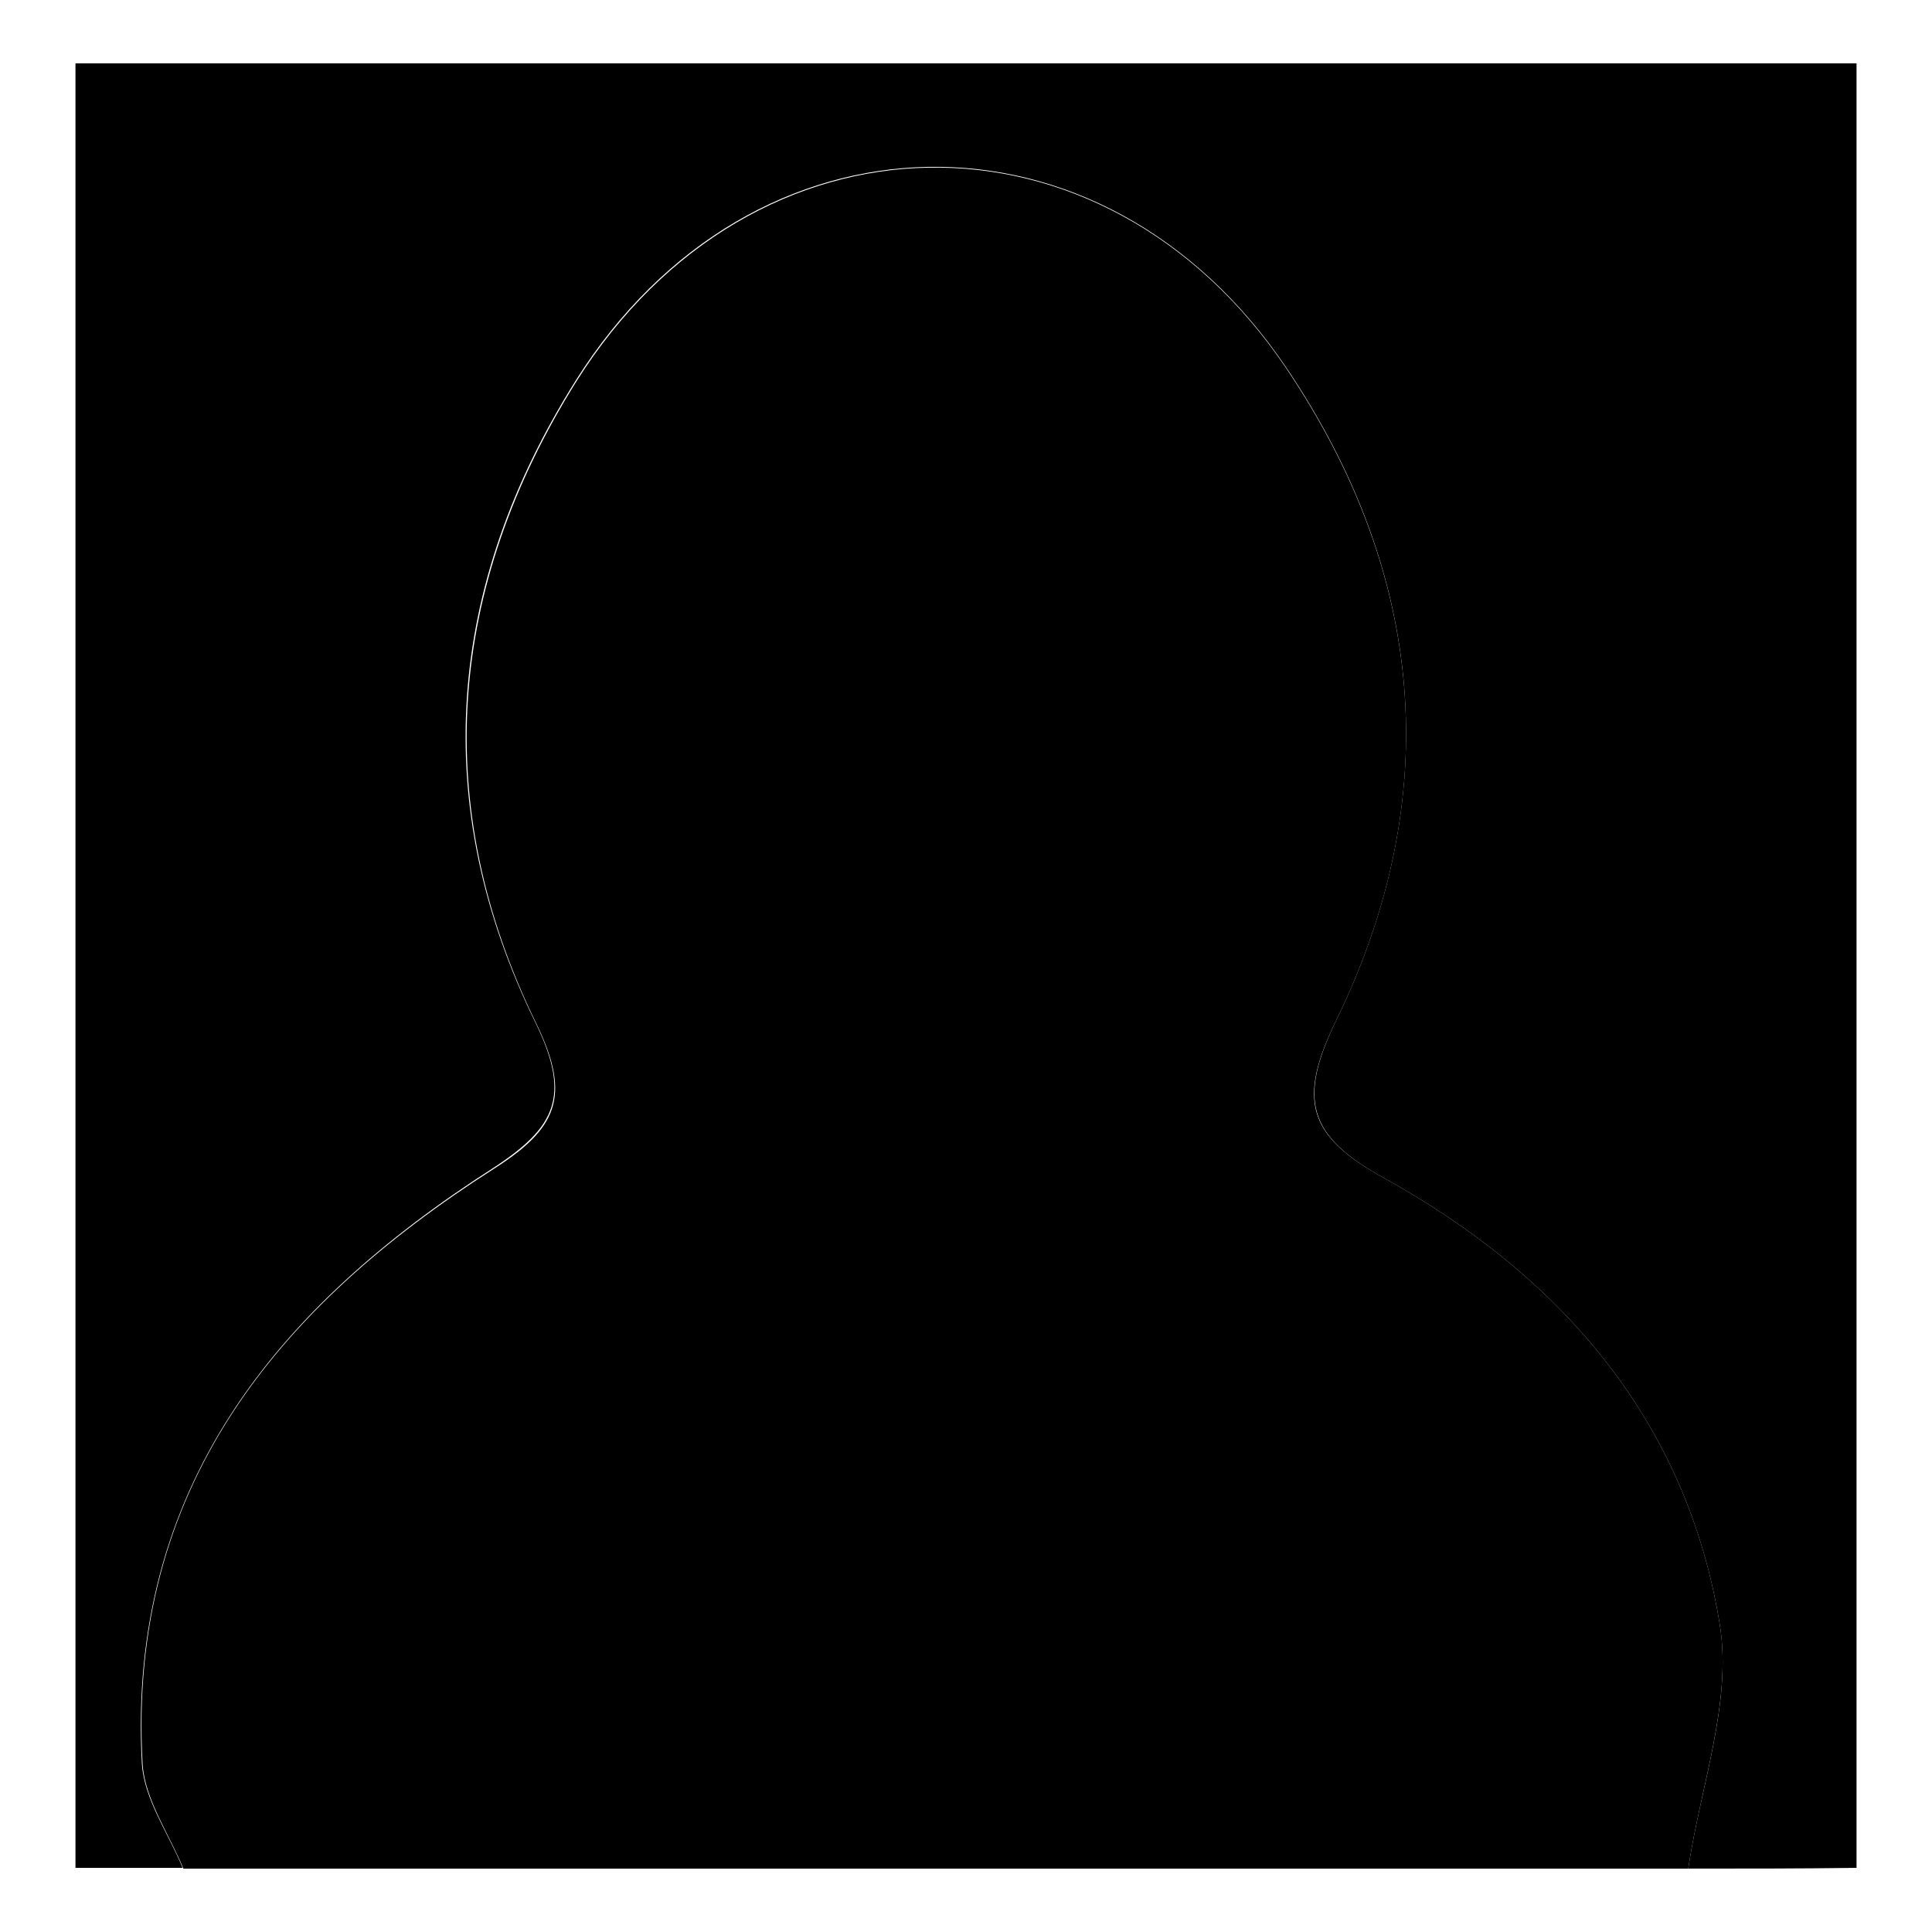
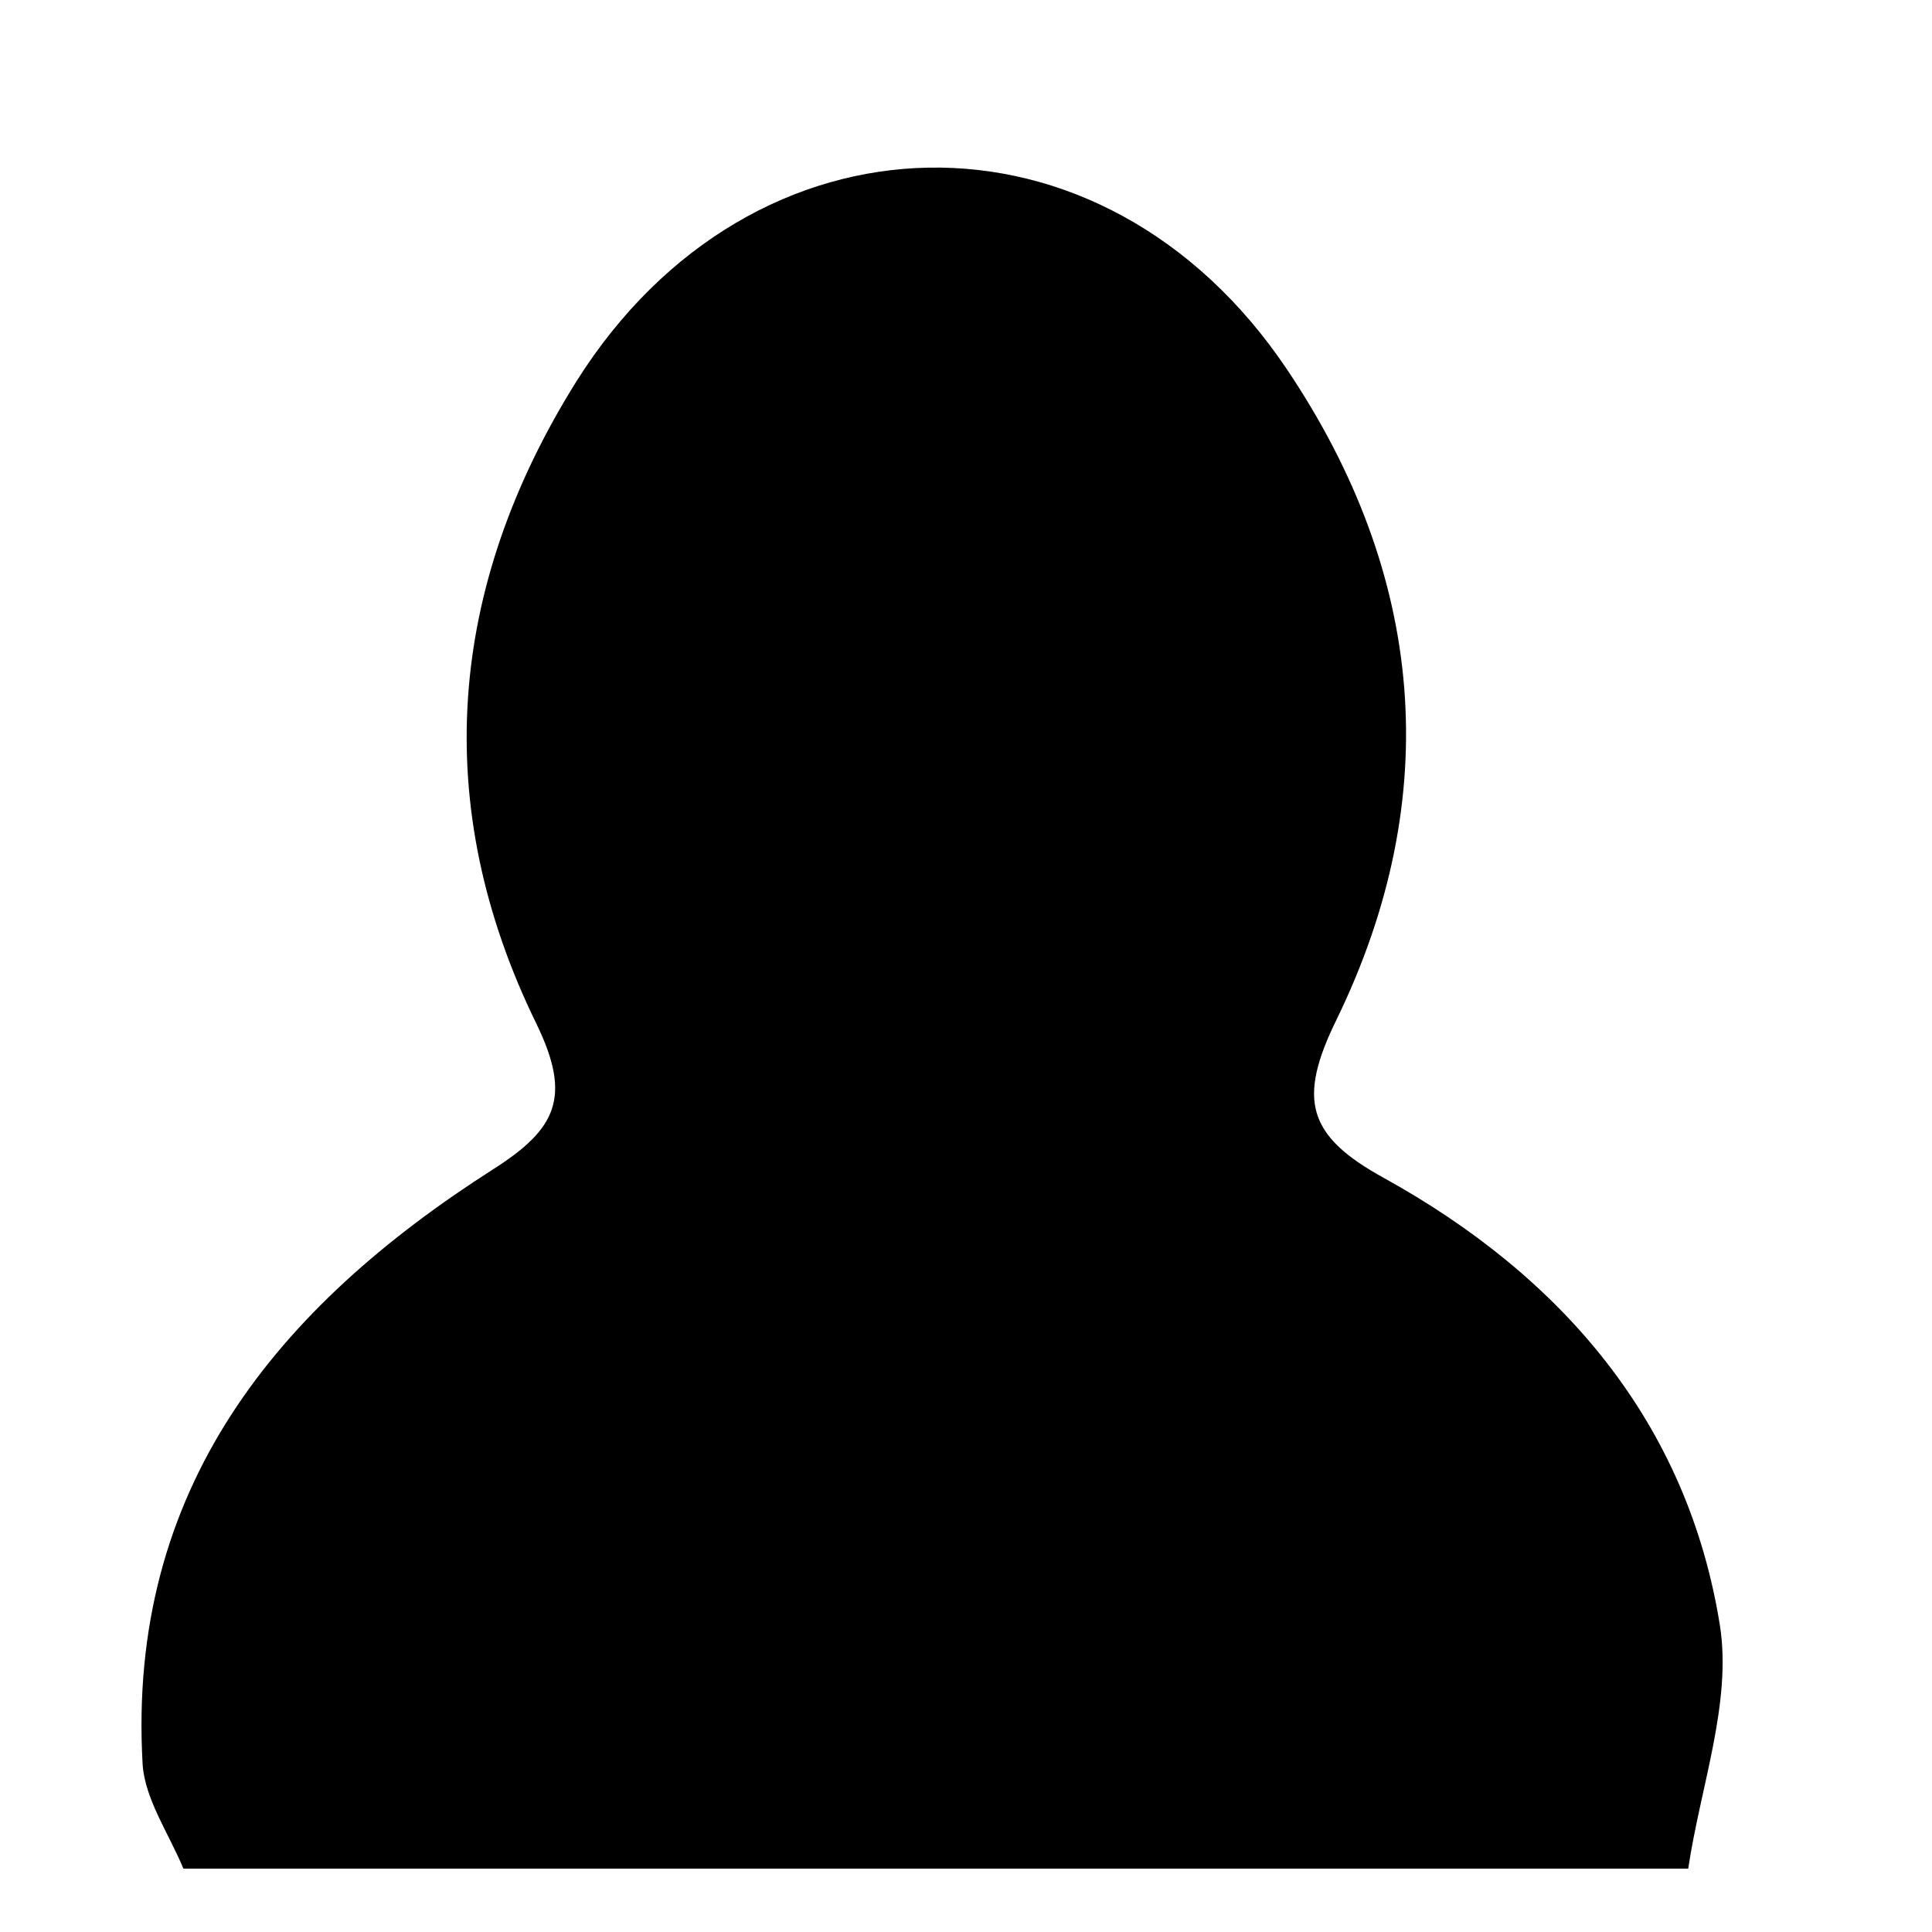
<svg xmlns="http://www.w3.org/2000/svg" version="1.1" x="0px" y="0px" viewBox="0 0 256 256" enable-background="new 0 0 256 256" xml:space="preserve">
  <g>
    <g>
      <path fill="#000000" d="M223.7,247.6c-66.5,0-133,0-199.4,0c-1.9-4.6-5.1-9.2-5.4-13.8c-2.1-36.5,17.8-60.6,46.5-78.9c8.3-5.3,10.4-9.5,5.7-19.2c-14.2-29-11.8-57.9,5.3-85.2c23.3-37,69.7-37.9,94.1-1.6c18.3,27.2,21,56.6,6.6,86.2c-5.2,10.6-3.9,15.4,6.3,21c23.5,13,40.2,32.3,44.5,59.3C229.5,225.6,225.3,236.8,223.7,247.6z" />
-       <path fill="#000000" d="M223.7,247.6c1.6-10.8,5.8-21.9,4.2-32.2c-4.3-27-21-46.3-44.5-59.3c-10.2-5.6-11.4-10.5-6.3-21c14.4-29.6,11.7-59.1-6.6-86.3c-24.4-36.3-70.9-35.4-94.2,1.6c-17.1,27.2-19.6,56.1-5.3,85.2c4.7,9.7,2.6,13.8-5.7,19.2c-28.7,18.4-48.5,42.5-46.5,78.9c0.3,4.7,3.5,9.2,5.4,13.8c-4.7,0-9.5,0-14.2,0c0-79.6,0-159.2,0-239.1c78.5,0,157,0,236,0c0,79.5,0,159.3,0,239.1C238.8,247.6,231.3,247.6,223.7,247.6z" />
    </g>
  </g>
</svg>